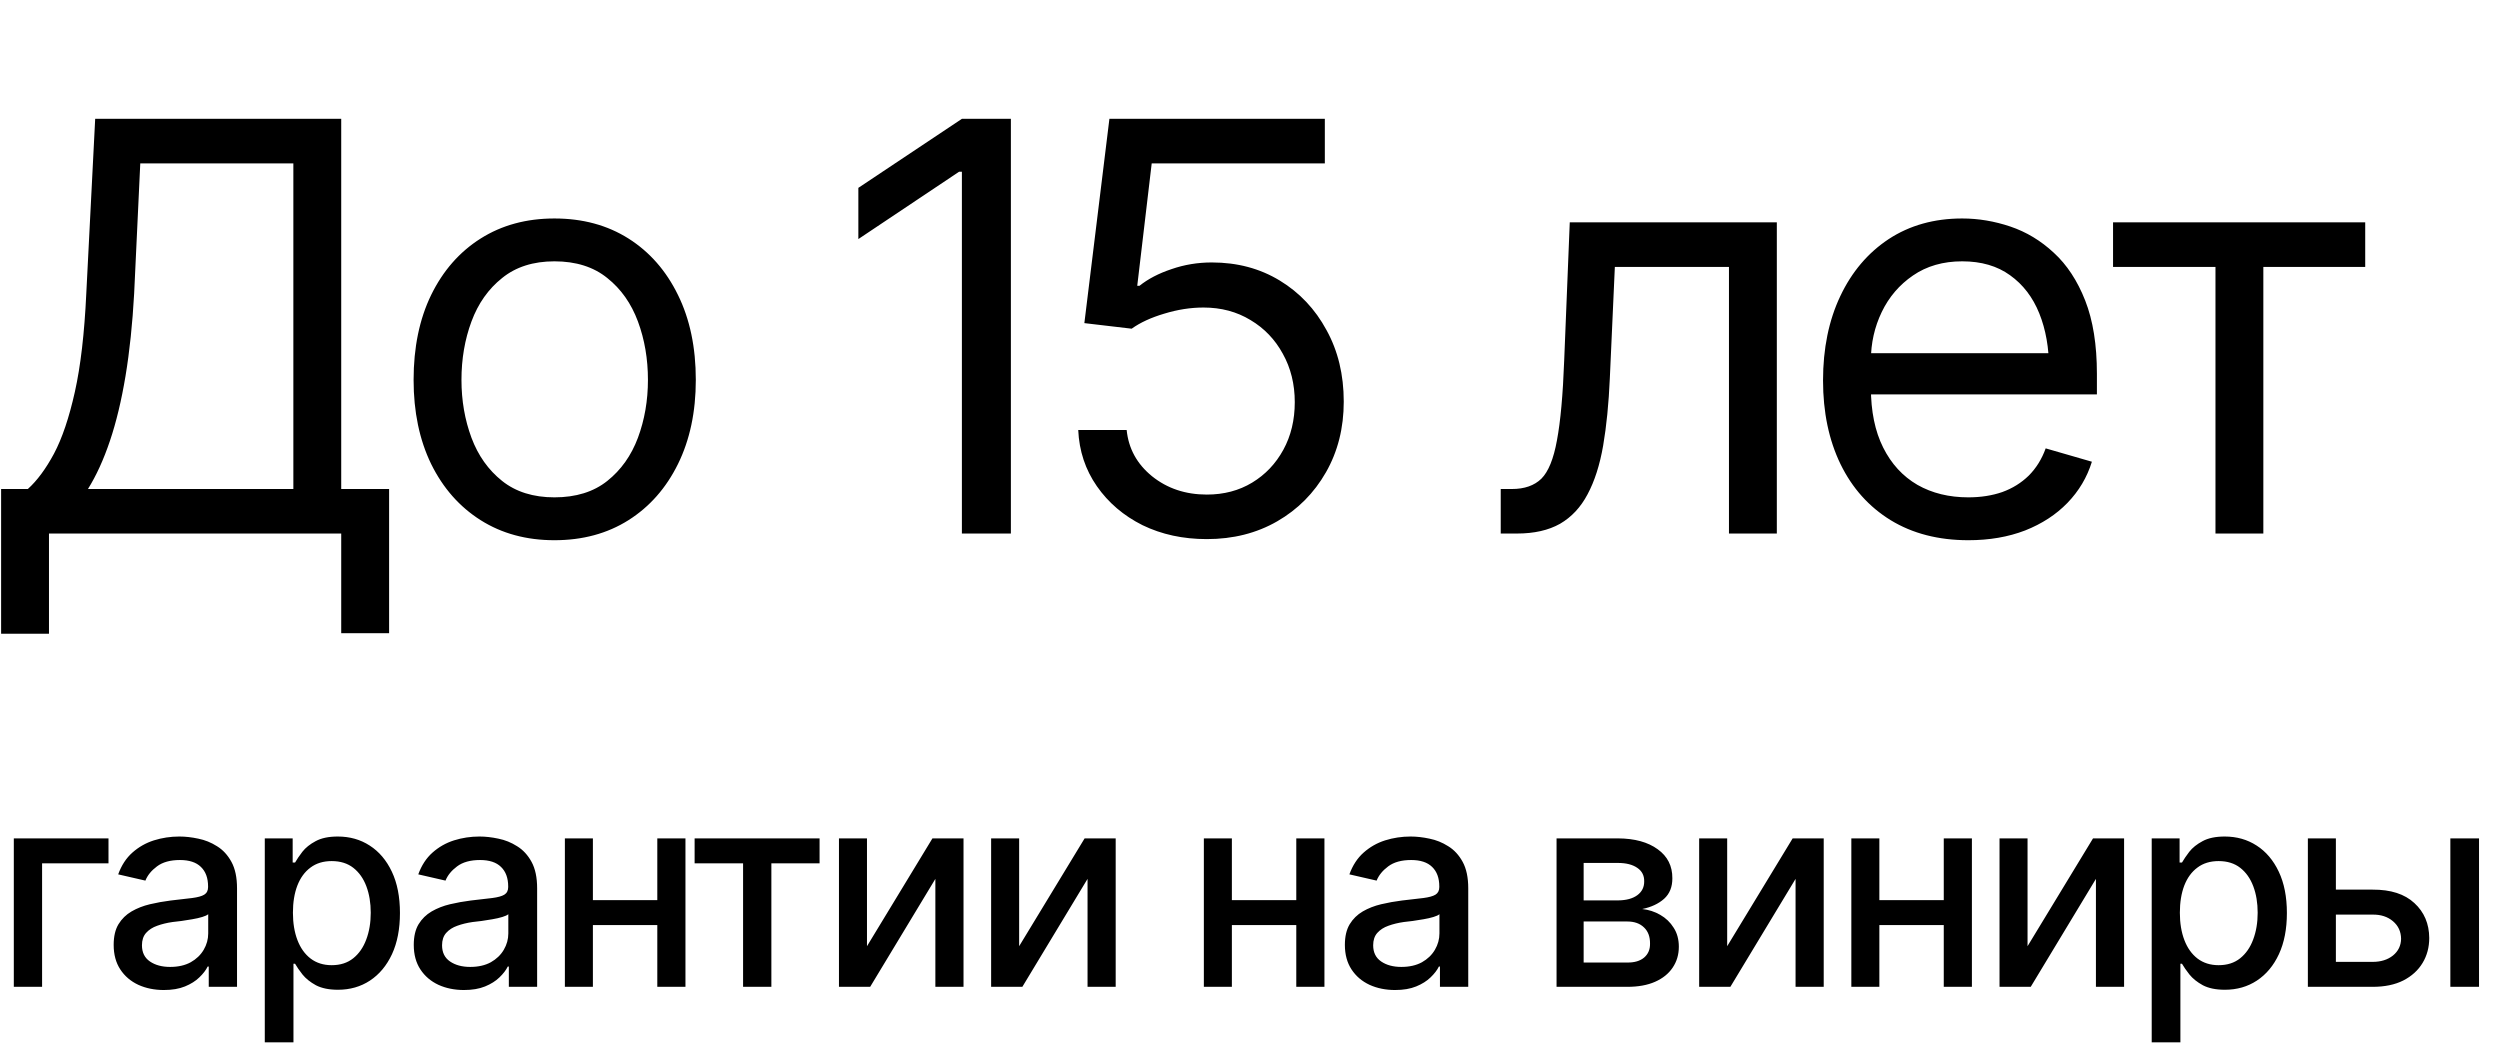
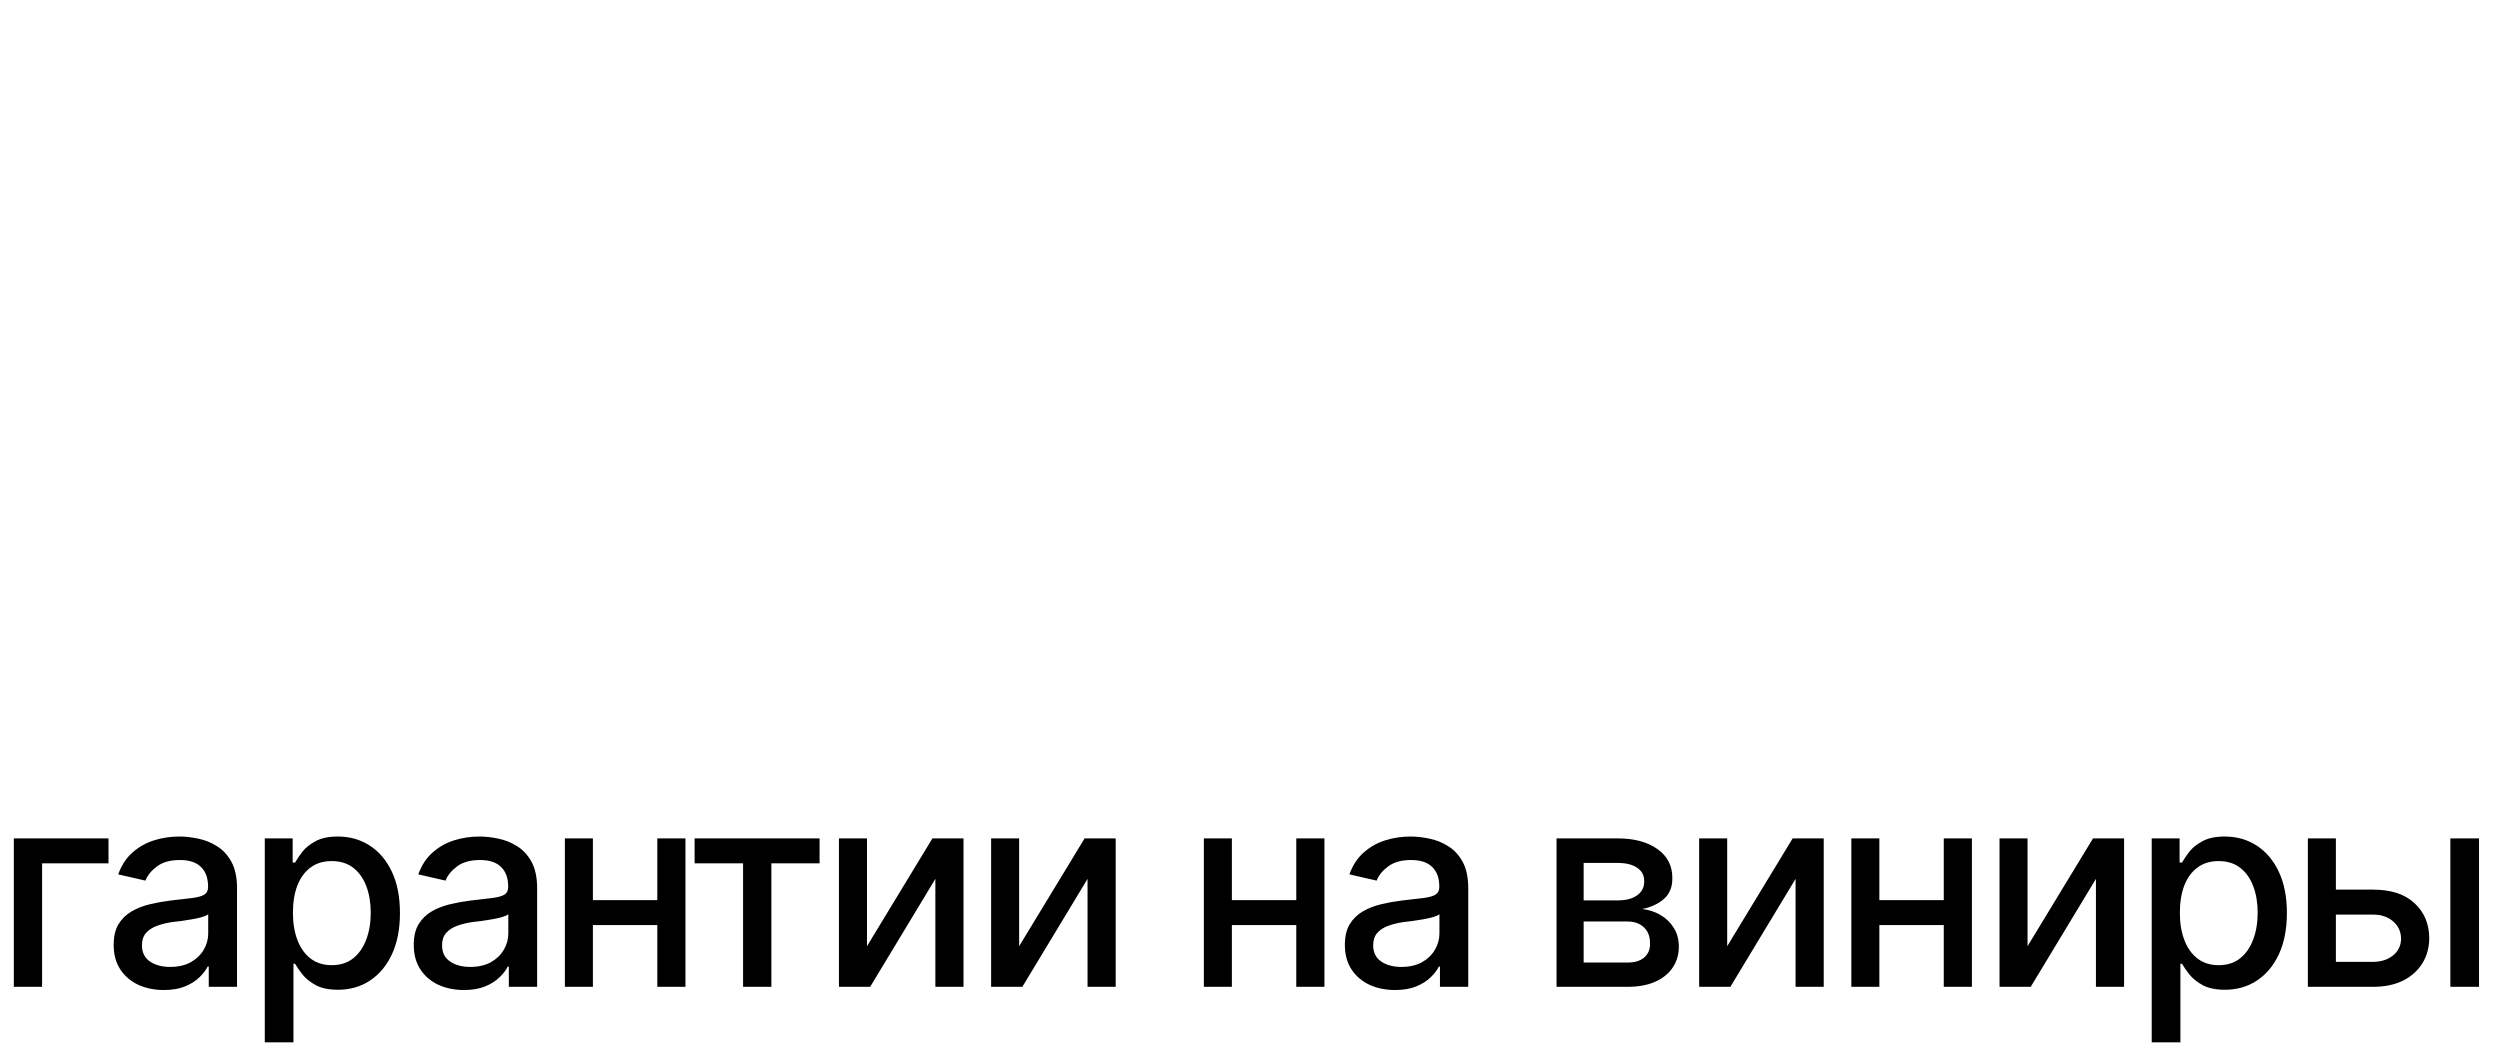
<svg xmlns="http://www.w3.org/2000/svg" width="164" height="69" viewBox="0 0 164 69" fill="none">
-   <path d="M0.073 41.573V32.079H1.826C2.434 31.531 3.007 30.758 3.542 29.76C4.078 28.75 4.534 27.398 4.911 25.707C5.289 24.015 5.538 21.866 5.66 19.262L6.244 7.795H22.384V32.079H25.525V41.536H22.384V35H3.213V41.573H0.073ZM5.77 32.079H19.244V10.717H9.202L8.8 19.262C8.691 21.245 8.502 23.047 8.234 24.666C7.967 26.273 7.626 27.691 7.212 28.92C6.798 30.149 6.317 31.202 5.77 32.079ZM36.37 35.438C34.532 35.438 32.919 35 31.532 34.124C30.144 33.247 29.061 32.018 28.282 30.436C27.515 28.853 27.132 27.015 27.132 24.922C27.132 22.791 27.515 20.935 28.282 19.353C29.061 17.758 30.144 16.523 31.532 15.646C32.919 14.77 34.532 14.332 36.37 14.332C38.22 14.332 39.839 14.77 41.227 15.646C42.614 16.523 43.698 17.758 44.477 19.353C45.256 20.935 45.645 22.791 45.645 24.922C45.645 27.015 45.256 28.853 44.477 30.436C43.698 32.018 42.614 33.247 41.227 34.124C39.839 35 38.22 35.438 36.37 35.438ZM36.37 32.626C37.782 32.626 38.939 32.267 39.839 31.549C40.74 30.831 41.41 29.888 41.848 28.719C42.286 27.538 42.505 26.273 42.505 24.922C42.505 23.546 42.286 22.268 41.848 21.087C41.41 19.907 40.74 18.957 39.839 18.239C38.939 17.509 37.782 17.143 36.37 17.143C34.983 17.143 33.838 17.509 32.938 18.239C32.037 18.957 31.367 19.907 30.929 21.087C30.491 22.268 30.272 23.546 30.272 24.922C30.272 26.273 30.491 27.538 30.929 28.719C31.367 29.888 32.037 30.831 32.938 31.549C33.838 32.267 34.983 32.626 36.37 32.626ZM66.314 7.795V35H63.1V11.264H62.918L56.308 15.683V12.323L63.1 7.795H66.314ZM79.167 35.365C77.609 35.365 76.203 35.061 74.95 34.452C73.708 33.831 72.71 32.979 71.955 31.896C71.201 30.813 70.793 29.583 70.732 28.208H73.909C74.031 29.425 74.585 30.436 75.57 31.239C76.569 32.042 77.768 32.444 79.167 32.444C80.287 32.444 81.279 32.182 82.143 31.659C83.008 31.135 83.689 30.417 84.188 29.504C84.687 28.591 84.937 27.551 84.937 26.382C84.937 25.201 84.675 24.142 84.152 23.205C83.641 22.268 82.935 21.532 82.034 20.996C81.133 20.448 80.105 20.174 78.948 20.174C78.108 20.174 77.25 20.308 76.374 20.576C75.51 20.832 74.798 21.16 74.238 21.562L71.134 21.197L72.777 7.795H86.909V10.717H75.552L74.603 18.75H74.749C75.309 18.3 76.009 17.935 76.849 17.655C77.688 17.363 78.571 17.217 79.496 17.217C81.164 17.217 82.649 17.612 83.951 18.403C85.253 19.195 86.276 20.278 87.018 21.653C87.773 23.017 88.15 24.581 88.15 26.346C88.15 28.074 87.761 29.62 86.982 30.983C86.203 32.346 85.138 33.418 83.787 34.197C82.436 34.976 80.896 35.365 79.167 35.365ZM98.448 35V32.079H99.178C100.006 32.079 100.651 31.854 101.114 31.403C101.576 30.941 101.917 30.101 102.136 28.884C102.367 27.666 102.526 25.92 102.611 23.643L102.976 14.587H116.56V35H113.42V17.509H105.934L105.605 24.812C105.532 26.48 105.386 27.952 105.167 29.23C104.948 30.496 104.607 31.561 104.144 32.426C103.694 33.278 103.092 33.923 102.337 34.361C101.582 34.787 100.639 35 99.507 35H98.448ZM129.122 35.438C127.162 35.438 125.464 35 124.028 34.124C122.603 33.247 121.508 32.024 120.741 30.454C119.974 28.871 119.591 27.039 119.591 24.958C119.591 22.864 119.968 21.02 120.723 19.426C121.478 17.831 122.537 16.584 123.9 15.683C125.275 14.782 126.882 14.332 128.72 14.332C129.779 14.332 130.832 14.508 131.879 14.861C132.925 15.214 133.875 15.786 134.727 16.578C135.591 17.369 136.279 18.416 136.79 19.718C137.301 21.02 137.557 22.621 137.557 24.52V25.871H121.818V23.169H135.859L134.417 24.191C134.417 22.828 134.204 21.617 133.777 20.558C133.351 19.499 132.712 18.665 131.86 18.056C131.021 17.448 129.974 17.143 128.72 17.143C127.466 17.143 126.389 17.454 125.488 18.075C124.6 18.683 123.918 19.481 123.443 20.466C122.969 21.453 122.731 22.511 122.731 23.643V25.433C122.731 26.979 122.999 28.287 123.535 29.358C124.07 30.429 124.819 31.245 125.78 31.805C126.742 32.353 127.856 32.626 129.122 32.626C129.937 32.626 130.68 32.511 131.349 32.279C132.019 32.036 132.597 31.677 133.084 31.202C133.571 30.715 133.942 30.119 134.197 29.413L137.228 30.289C136.912 31.312 136.376 32.213 135.622 32.992C134.879 33.758 133.954 34.361 132.846 34.799C131.739 35.225 130.497 35.438 129.122 35.438ZM138.616 17.509V14.587H155.158V17.509H148.475V35H145.335V17.509H138.616Z" fill="black" />
  <path d="M7.117 54.998V56.635H2.761V64.736H0.906V54.998H7.117ZM10.749 64.945C10.134 64.945 9.576 64.832 9.077 64.606C8.577 64.373 8.182 64.037 7.892 63.595C7.602 63.154 7.457 62.617 7.457 61.984C7.457 61.432 7.561 60.982 7.77 60.633C7.985 60.279 8.272 59.998 8.633 59.788C8.993 59.58 9.393 59.423 9.835 59.318C10.276 59.214 10.729 59.132 11.194 59.074C11.78 59.01 12.253 58.955 12.613 58.909C12.973 58.862 13.235 58.79 13.397 58.691C13.566 58.586 13.65 58.421 13.65 58.194V58.151C13.65 57.599 13.493 57.172 13.18 56.87C12.872 56.568 12.413 56.417 11.803 56.417C11.17 56.417 10.668 56.557 10.296 56.836C9.93 57.108 9.678 57.419 9.538 57.768L7.753 57.358C7.968 56.766 8.278 56.29 8.685 55.93C9.097 55.564 9.568 55.297 10.096 55.128C10.63 54.96 11.188 54.876 11.768 54.876C12.158 54.876 12.57 54.922 13.005 55.015C13.441 55.102 13.85 55.267 14.234 55.511C14.623 55.749 14.939 56.092 15.183 56.539C15.427 56.986 15.549 57.564 15.549 58.273V64.736H13.694V63.404H13.624C13.508 63.642 13.325 63.88 13.075 64.118C12.831 64.356 12.518 64.553 12.134 64.71C11.751 64.867 11.289 64.945 10.749 64.945ZM11.159 63.43C11.687 63.43 12.137 63.328 12.509 63.125C12.881 62.916 13.165 62.643 13.363 62.306C13.56 61.969 13.659 61.612 13.659 61.234V59.971C13.589 60.035 13.458 60.096 13.267 60.154C13.075 60.212 12.857 60.262 12.613 60.303C12.37 60.343 12.131 60.381 11.899 60.416C11.667 60.445 11.472 60.468 11.316 60.485C10.95 60.538 10.616 60.619 10.314 60.729C10.012 60.834 9.768 60.991 9.582 61.2C9.402 61.403 9.312 61.673 9.312 62.01C9.312 62.48 9.486 62.834 9.835 63.072C10.183 63.311 10.624 63.43 11.159 63.43ZM17.37 68.377V54.998H19.199V56.583H19.356C19.472 56.38 19.632 56.144 19.835 55.877C20.044 55.61 20.334 55.378 20.706 55.18C21.078 54.977 21.562 54.876 22.161 54.876C22.945 54.876 23.642 55.073 24.251 55.468C24.867 55.863 25.352 56.435 25.706 57.184C26.06 57.933 26.237 58.836 26.237 59.893C26.237 60.938 26.063 61.839 25.715 62.593C25.366 63.343 24.884 63.92 24.269 64.327C23.659 64.728 22.959 64.928 22.169 64.928C21.583 64.928 21.101 64.829 20.723 64.632C20.352 64.428 20.058 64.193 19.843 63.926C19.634 63.659 19.472 63.424 19.356 63.221H19.251V68.377H17.37ZM21.76 63.316C22.323 63.316 22.794 63.166 23.171 62.864C23.549 62.562 23.833 62.152 24.025 61.635C24.222 61.113 24.321 60.526 24.321 59.876C24.321 59.231 24.225 58.653 24.034 58.142C23.842 57.631 23.557 57.227 23.18 56.931C22.802 56.635 22.329 56.487 21.76 56.487C21.208 56.487 20.744 56.629 20.366 56.914C19.989 57.193 19.701 57.588 19.504 58.099C19.312 58.604 19.216 59.196 19.216 59.876C19.216 60.555 19.315 61.153 19.512 61.67C19.71 62.187 19.997 62.59 20.375 62.881C20.758 63.171 21.22 63.316 21.76 63.316ZM30.436 64.945C29.82 64.945 29.263 64.832 28.764 64.606C28.264 64.373 27.869 64.037 27.579 63.595C27.288 63.154 27.143 62.617 27.143 61.984C27.143 61.432 27.248 60.982 27.457 60.633C27.672 60.279 27.959 59.998 28.319 59.788C28.679 59.58 29.08 59.423 29.521 59.318C29.963 59.214 30.416 59.132 30.88 59.074C31.467 59.01 31.94 58.955 32.3 58.909C32.66 58.862 32.922 58.79 33.084 58.691C33.253 58.586 33.337 58.421 33.337 58.194V58.151C33.337 57.599 33.18 57.172 32.866 56.87C32.559 56.568 32.1 56.417 31.49 56.417C30.857 56.417 30.355 56.557 29.983 56.836C29.617 57.108 29.365 57.419 29.225 57.768L27.439 57.358C27.654 56.766 27.965 56.29 28.372 55.93C28.784 55.564 29.254 55.297 29.783 55.128C30.317 54.96 30.875 54.876 31.455 54.876C31.844 54.876 32.257 54.922 32.692 55.015C33.128 55.102 33.537 55.267 33.92 55.511C34.309 55.749 34.626 56.092 34.87 56.539C35.114 56.986 35.236 57.564 35.236 58.273V64.736H33.38V63.404H33.311C33.194 63.642 33.012 63.88 32.762 64.118C32.518 64.356 32.204 64.553 31.821 64.71C31.438 64.867 30.976 64.945 30.436 64.945ZM30.845 63.43C31.374 63.43 31.824 63.328 32.196 63.125C32.567 62.916 32.852 62.643 33.049 62.306C33.247 61.969 33.346 61.612 33.346 61.234V59.971C33.276 60.035 33.145 60.096 32.953 60.154C32.762 60.212 32.544 60.262 32.3 60.303C32.056 60.343 31.818 60.381 31.586 60.416C31.354 60.445 31.159 60.468 31.002 60.485C30.636 60.538 30.302 60.619 30 60.729C29.698 60.834 29.455 60.991 29.269 61.2C29.089 61.403 28.999 61.673 28.999 62.01C28.999 62.48 29.173 62.834 29.521 63.072C29.87 63.311 30.311 63.43 30.845 63.43ZM43.642 59.048V60.686H38.372V59.048H43.642ZM38.894 54.998V64.736H37.056V54.998H38.894ZM44.966 54.998V64.736H43.119V54.998H44.966ZM45.567 56.635V54.998H53.764V56.635H50.602V64.736H48.746V56.635H45.567ZM56.874 62.071L61.168 54.998H63.207V64.736H61.36V57.654L57.083 64.736H55.036V54.998H56.874V62.071ZM66.856 62.071L71.151 54.998H73.189V64.736H71.343V57.654L67.066 64.736H65.018V54.998H66.856V62.071ZM85.559 59.048V60.686H80.289V59.048H85.559ZM80.811 54.998V64.736H78.973V54.998H80.811ZM86.883 54.998V64.736H85.036V54.998H86.883ZM91.517 64.945C90.901 64.945 90.344 64.832 89.845 64.606C89.345 64.373 88.95 64.037 88.66 63.595C88.37 63.154 88.224 62.617 88.224 61.984C88.224 61.432 88.329 60.982 88.538 60.633C88.753 60.279 89.04 59.998 89.4 59.788C89.76 59.58 90.161 59.423 90.603 59.318C91.044 59.214 91.497 59.132 91.961 59.074C92.548 59.01 93.021 58.955 93.381 58.909C93.741 58.862 94.003 58.79 94.165 58.691C94.334 58.586 94.418 58.421 94.418 58.194V58.151C94.418 57.599 94.261 57.172 93.948 56.87C93.64 56.568 93.181 56.417 92.571 56.417C91.938 56.417 91.436 56.557 91.064 56.836C90.698 57.108 90.446 57.419 90.306 57.768L88.52 57.358C88.735 56.766 89.046 56.29 89.453 55.93C89.865 55.564 90.335 55.297 90.864 55.128C91.398 54.96 91.956 54.876 92.536 54.876C92.925 54.876 93.338 54.922 93.773 55.015C94.209 55.102 94.618 55.267 95.001 55.511C95.391 55.749 95.707 56.092 95.951 56.539C96.195 56.986 96.317 57.564 96.317 58.273V64.736H94.461V63.404H94.392C94.276 63.642 94.093 63.88 93.843 64.118C93.599 64.356 93.285 64.553 92.902 64.71C92.519 64.867 92.057 64.945 91.517 64.945ZM91.927 63.43C92.455 63.43 92.905 63.328 93.277 63.125C93.648 62.916 93.933 62.643 94.13 62.306C94.328 61.969 94.427 61.612 94.427 61.234V59.971C94.357 60.035 94.226 60.096 94.035 60.154C93.843 60.212 93.625 60.262 93.381 60.303C93.137 60.343 92.899 60.381 92.667 60.416C92.435 60.445 92.24 60.468 92.083 60.485C91.718 60.538 91.383 60.619 91.082 60.729C90.78 60.834 90.536 60.991 90.35 61.2C90.17 61.403 90.08 61.673 90.08 62.01C90.08 62.48 90.254 62.834 90.603 63.072C90.951 63.311 91.392 63.43 91.927 63.43ZM102.11 64.736V54.998H106.134C107.232 55.003 108.103 55.241 108.747 55.712C109.392 56.176 109.711 56.809 109.706 57.611C109.711 58.18 109.531 58.63 109.165 58.961C108.8 59.286 108.321 59.51 107.728 59.632C108.158 59.678 108.553 59.806 108.913 60.015C109.279 60.224 109.572 60.506 109.793 60.86C110.019 61.208 110.132 61.624 110.132 62.106C110.132 62.623 109.996 63.081 109.723 63.482C109.456 63.877 109.073 64.185 108.573 64.405C108.074 64.626 107.467 64.736 106.753 64.736H102.11ZM103.887 63.142H106.753C107.217 63.148 107.583 63.041 107.85 62.82C108.117 62.593 108.248 62.289 108.242 61.905C108.248 61.452 108.117 61.098 107.85 60.843C107.583 60.581 107.217 60.45 106.753 60.45H103.887V63.142ZM103.887 59.066H106.151C106.686 59.06 107.104 58.947 107.406 58.726C107.714 58.499 107.865 58.194 107.859 57.811C107.865 57.434 107.714 57.14 107.406 56.931C107.098 56.717 106.674 56.609 106.134 56.609H103.887V59.066ZM113.303 62.071L117.598 54.998H119.636V64.736H117.789V57.654L113.512 64.736H111.465V54.998H113.303V62.071ZM128.033 59.048V60.686H122.763V59.048H128.033ZM123.286 54.998V64.736H121.448V54.998H123.286ZM129.357 54.998V64.736H127.511V54.998H129.357ZM133.007 62.071L137.302 54.998H139.34V64.736H137.493V57.654L133.216 64.736H131.169V54.998H133.007V62.071ZM141.152 68.377V54.998H142.981V56.583H143.138C143.254 56.38 143.414 56.144 143.617 55.877C143.826 55.61 144.117 55.378 144.488 55.18C144.86 54.977 145.345 54.876 145.943 54.876C146.727 54.876 147.424 55.073 148.034 55.468C148.649 55.863 149.134 56.435 149.488 57.184C149.843 57.933 150.02 58.836 150.02 59.893C150.02 60.938 149.846 61.839 149.497 62.593C149.149 63.343 148.667 63.92 148.051 64.327C147.441 64.728 146.742 64.928 145.952 64.928C145.365 64.928 144.883 64.829 144.506 64.632C144.134 64.428 143.841 64.193 143.626 63.926C143.417 63.659 143.254 63.424 143.138 63.221H143.034V68.377H141.152ZM145.542 63.316C146.106 63.316 146.576 63.166 146.954 62.864C147.331 62.562 147.616 62.152 147.807 61.635C148.005 61.113 148.103 60.526 148.103 59.876C148.103 59.231 148.008 58.653 147.816 58.142C147.624 57.631 147.34 57.227 146.962 56.931C146.585 56.635 146.111 56.487 145.542 56.487C144.991 56.487 144.526 56.629 144.149 56.914C143.771 57.193 143.484 57.588 143.286 58.099C143.095 58.604 142.999 59.196 142.999 59.876C142.999 60.555 143.097 61.153 143.295 61.67C143.492 62.187 143.78 62.59 144.157 62.881C144.541 63.171 145.002 63.316 145.542 63.316ZM152.816 58.36H155.647C156.832 58.354 157.743 58.647 158.382 59.24C159.027 59.832 159.352 60.596 159.358 61.531C159.358 62.141 159.213 62.686 158.922 63.168C158.632 63.65 158.211 64.034 157.659 64.318C157.108 64.597 156.437 64.736 155.647 64.736H151.396V54.998H153.234V63.099H155.647C156.187 63.099 156.631 62.959 156.98 62.681C157.328 62.396 157.505 62.03 157.511 61.583C157.505 61.113 157.328 60.729 156.98 60.433C156.631 60.137 156.187 59.992 155.647 59.998H152.816V58.36ZM160.743 64.736V54.998H162.624V64.736H160.743Z" fill="black" />
</svg>